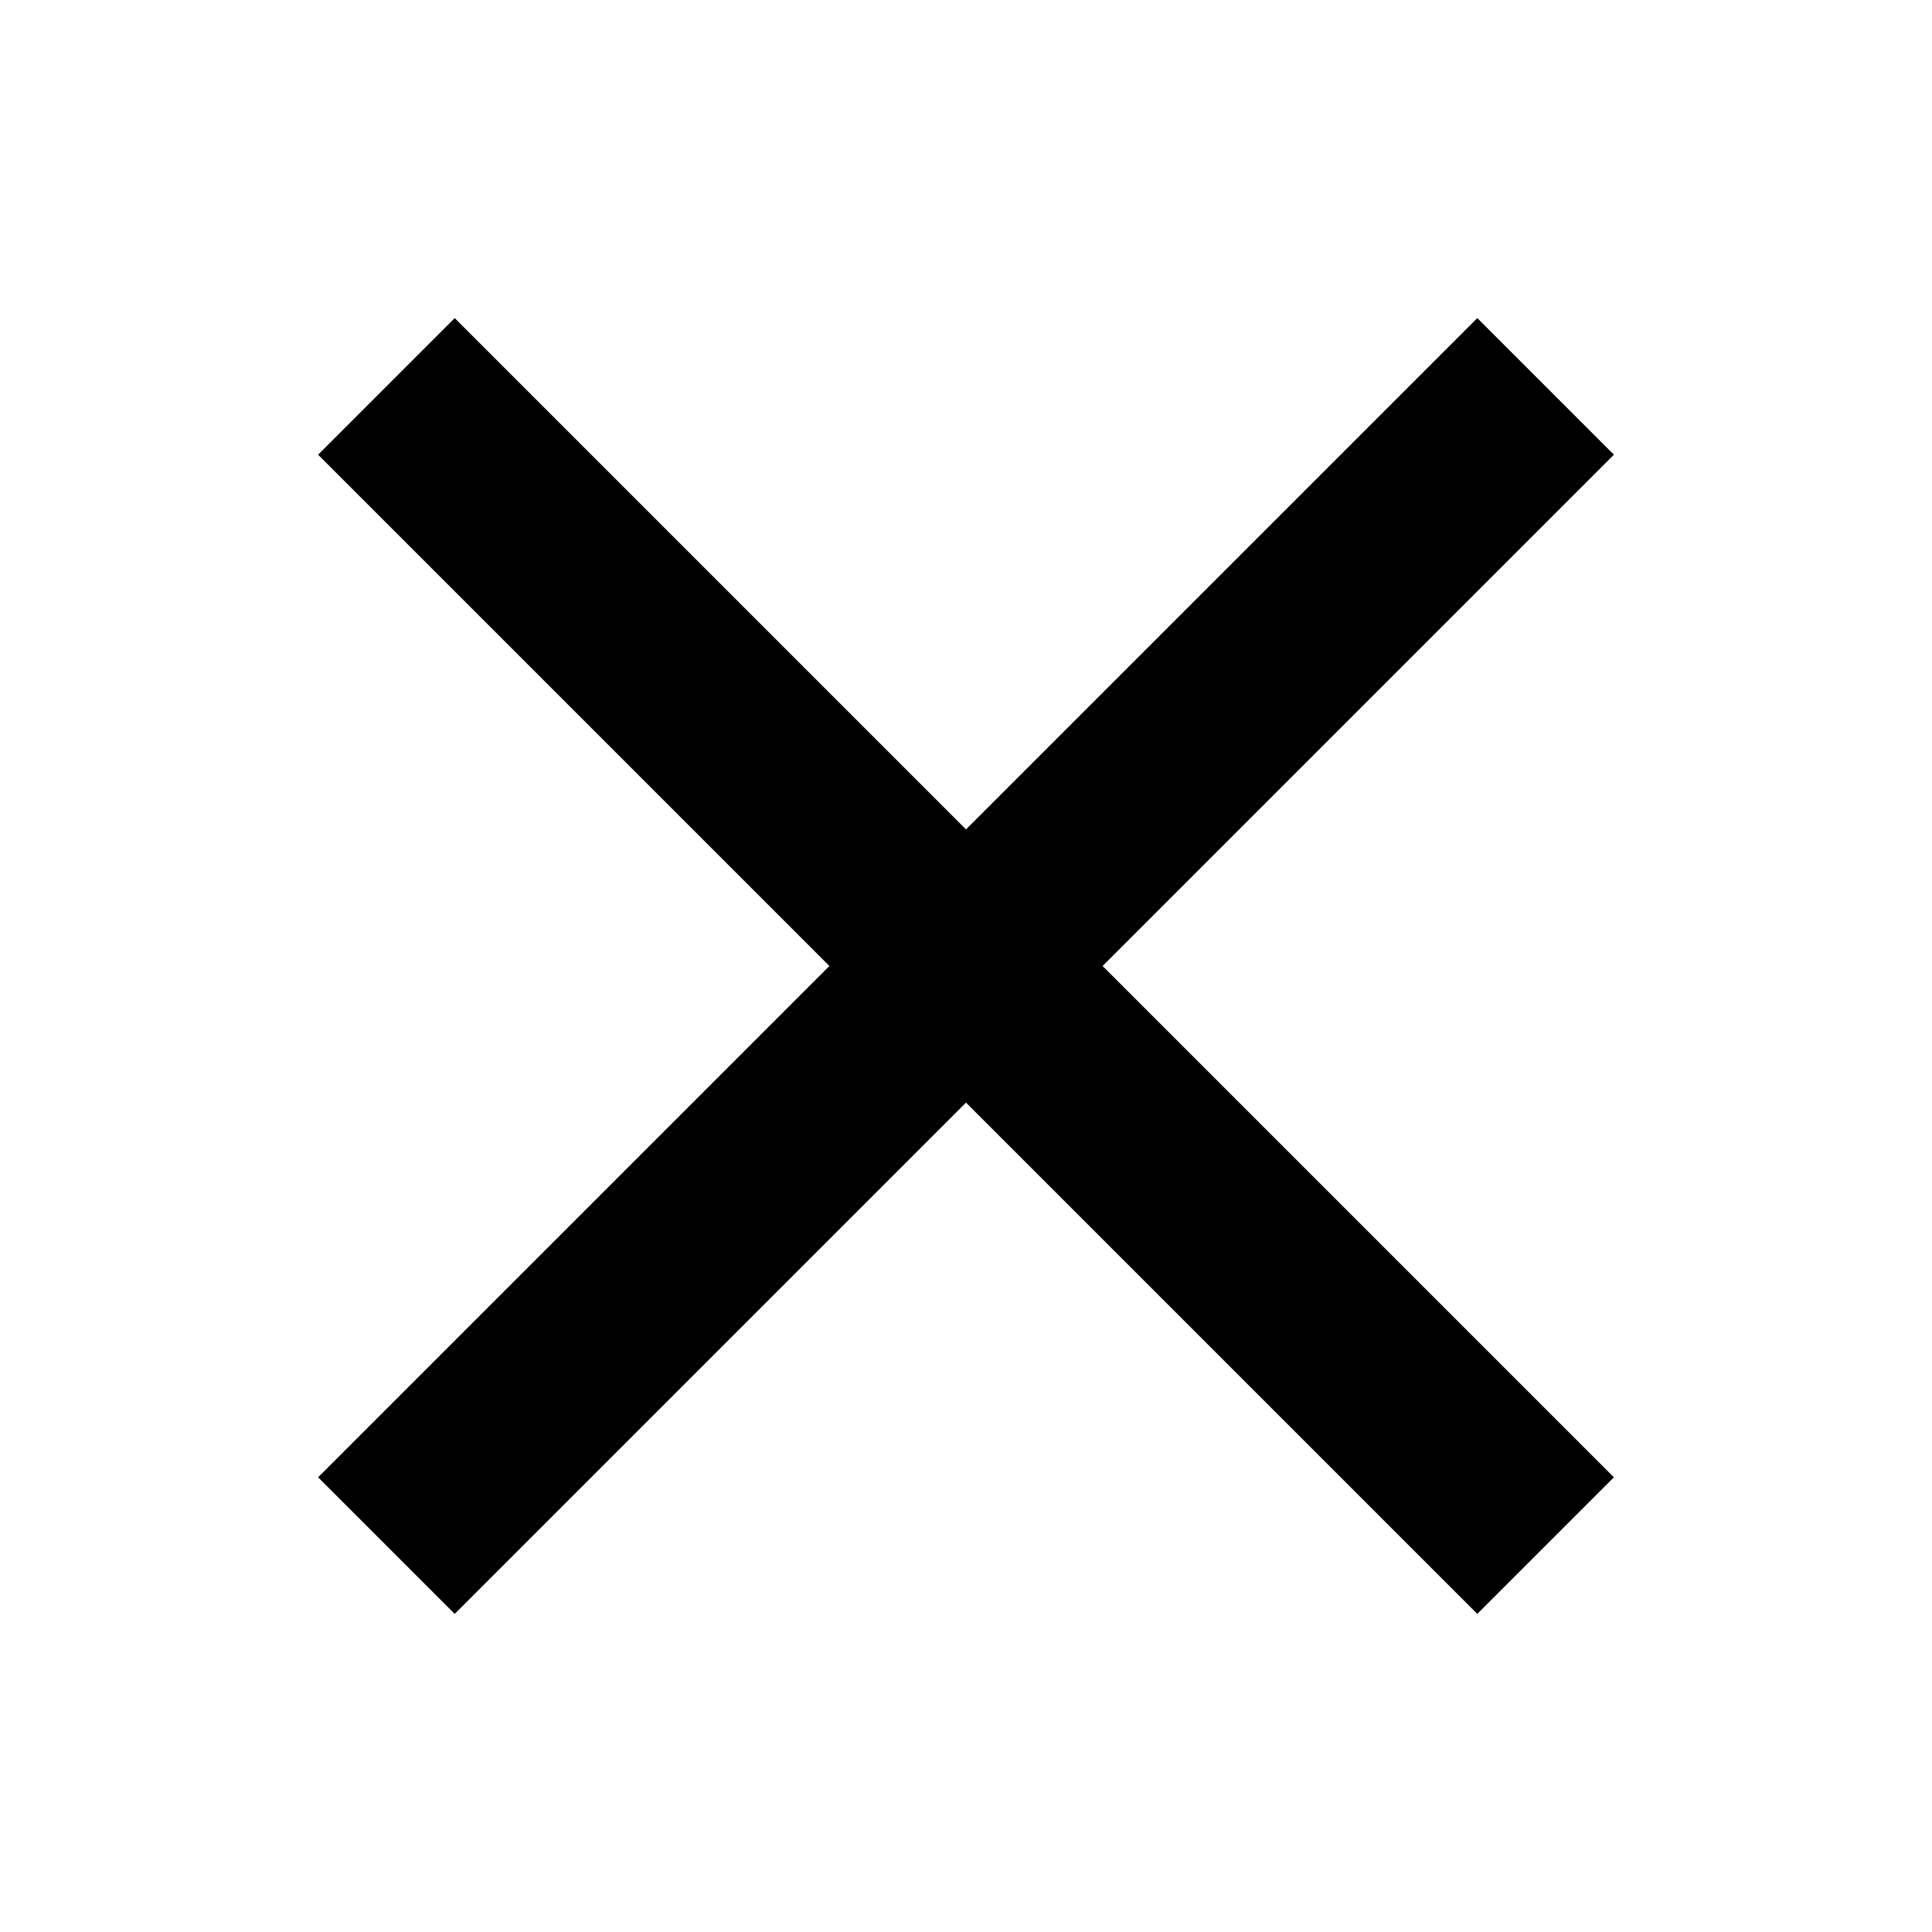
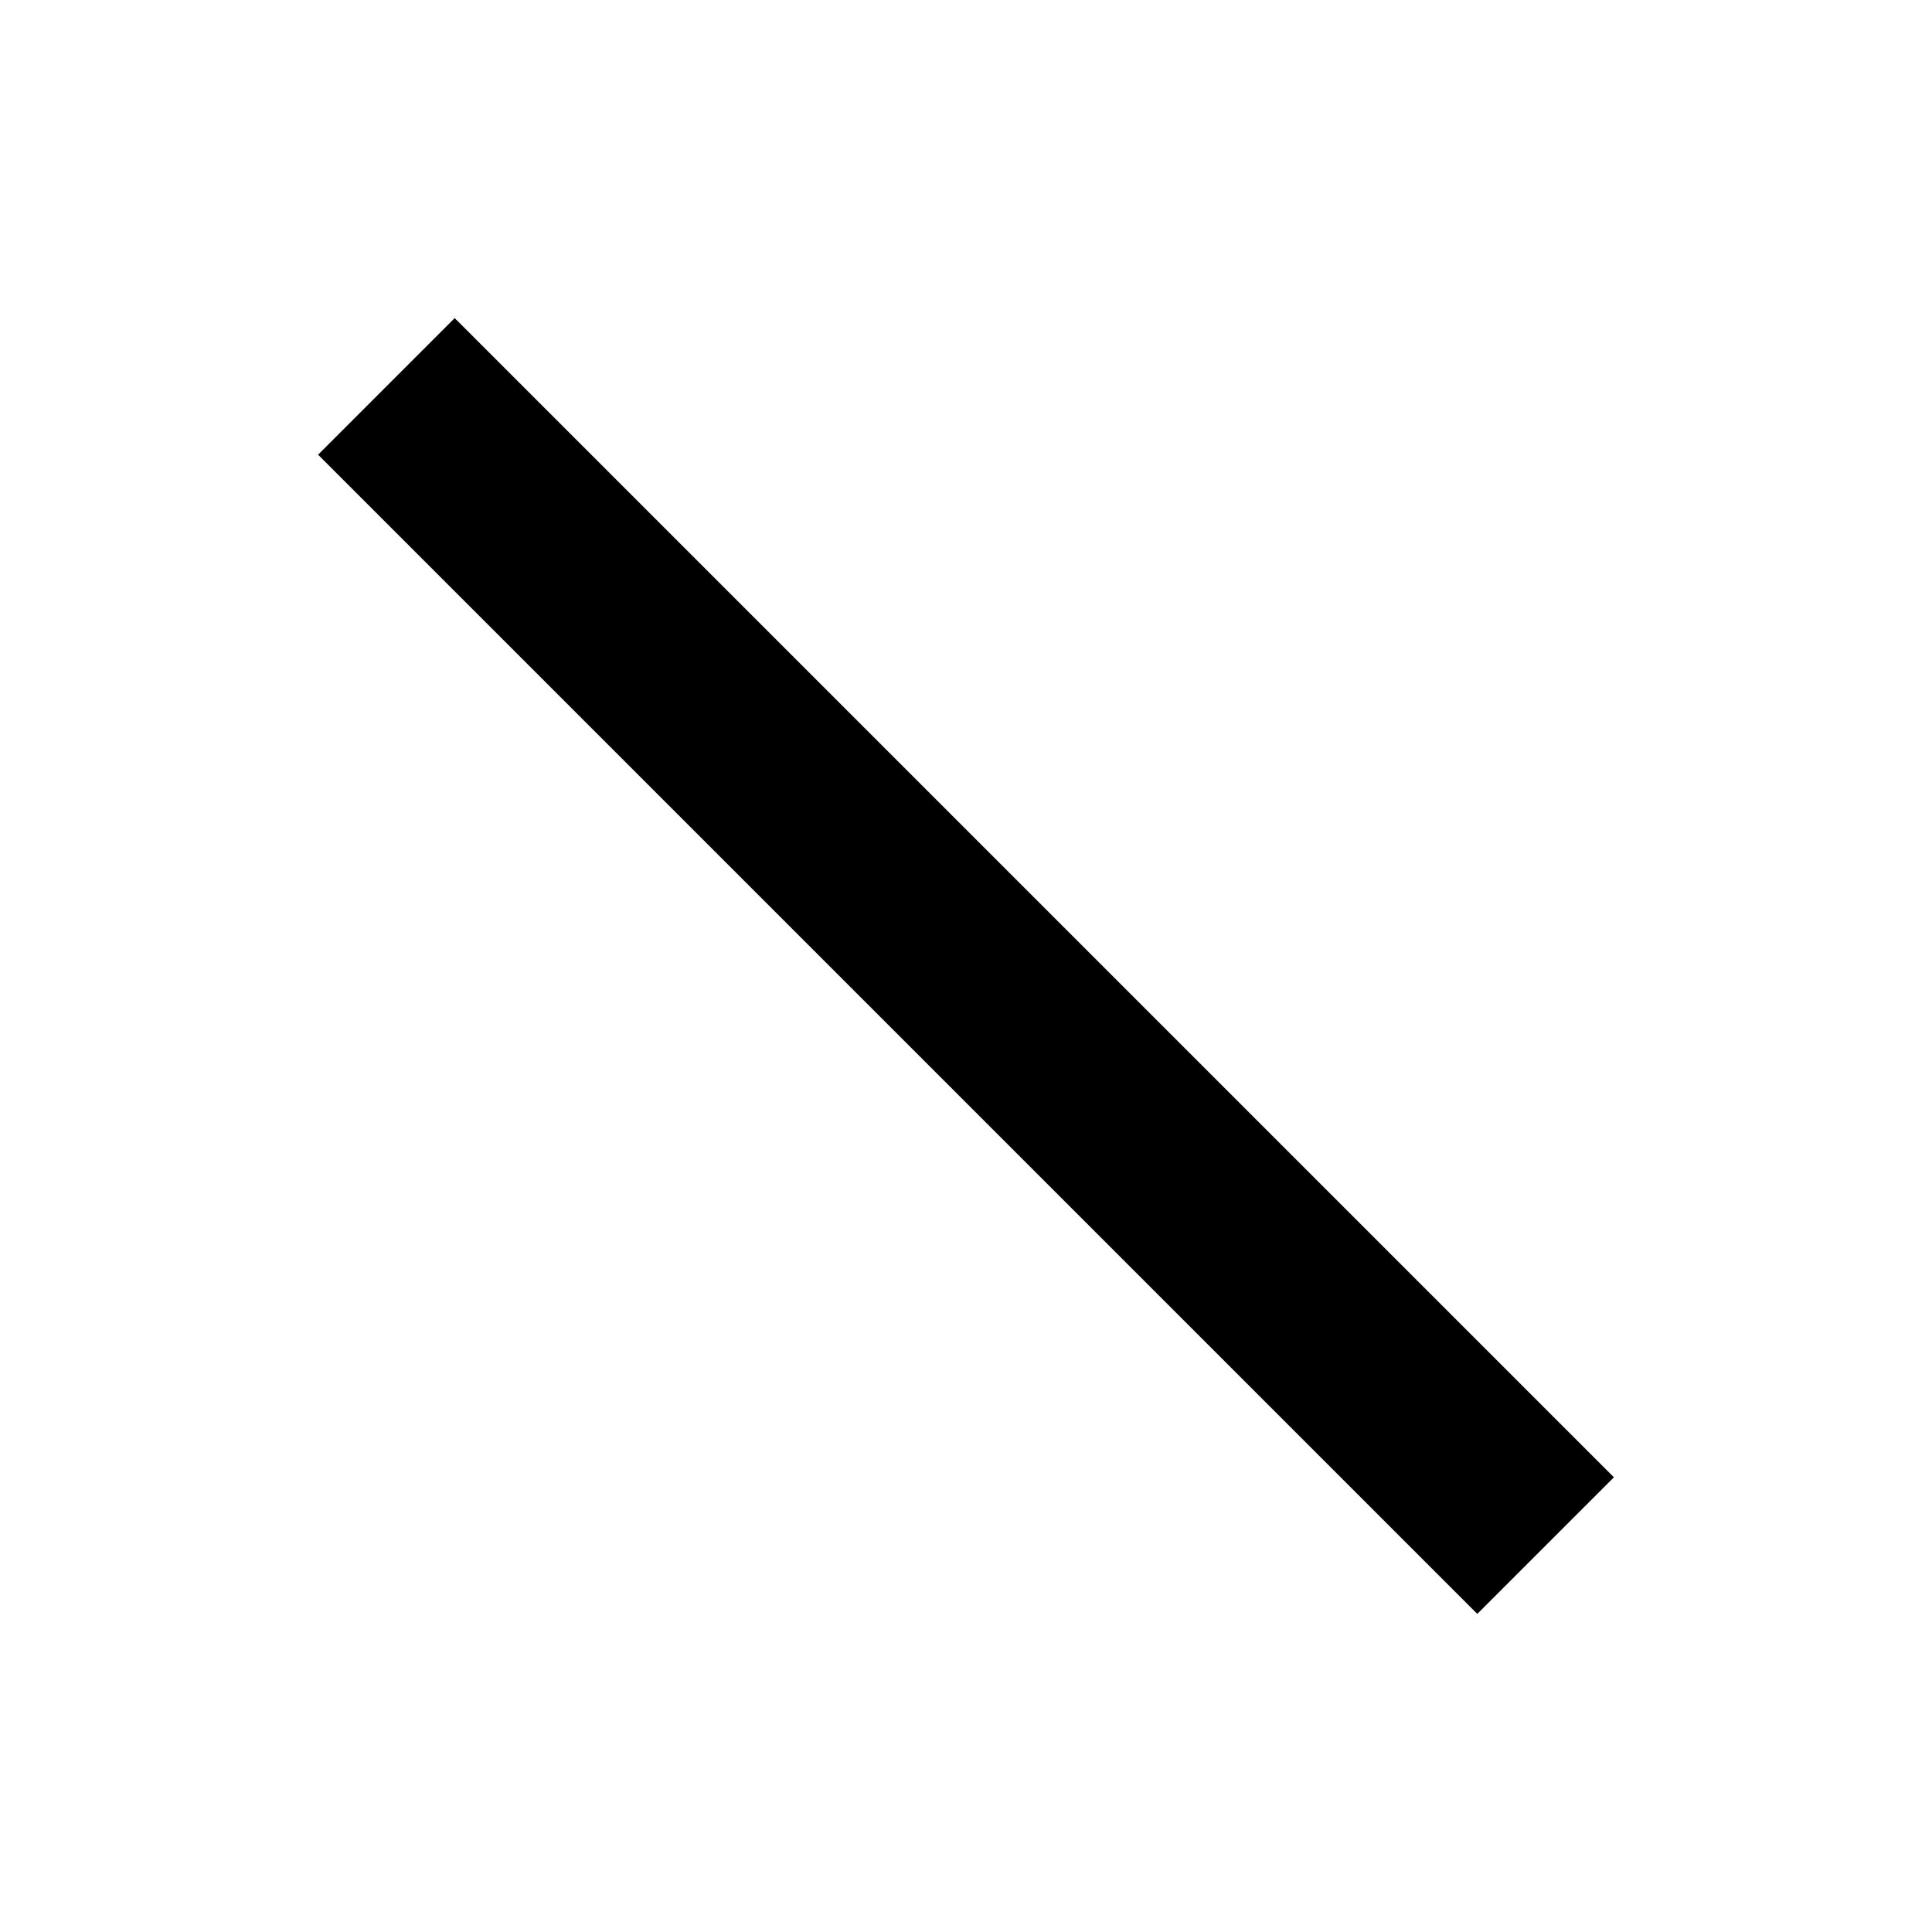
<svg xmlns="http://www.w3.org/2000/svg" fill="none" version="1.1" width="20" height="20" viewBox="0 0 20 20">
  <g style="mix-blend-mode:passthrough">
    <g style="mix-blend-mode:passthrough" />
    <g style="mix-blend-mode:passthrough">
      <g style="mix-blend-mode:passthrough">
        <path d="M15.293,16.707L3.293,4.707L4.707,3.293L16.707,15.293L15.293,16.707Z" fill="#000000" fill-opacity="1" />
      </g>
      <g style="mix-blend-mode:passthrough" transform="matrix(0,-1,1,0,-12,20)">
-         <path d="M15.293,28.707L3.293,16.707L4.707,15.293L16.707,27.293L15.293,28.707Z" fill="#000000" fill-opacity="1" />
-       </g>
+         </g>
    </g>
  </g>
</svg>